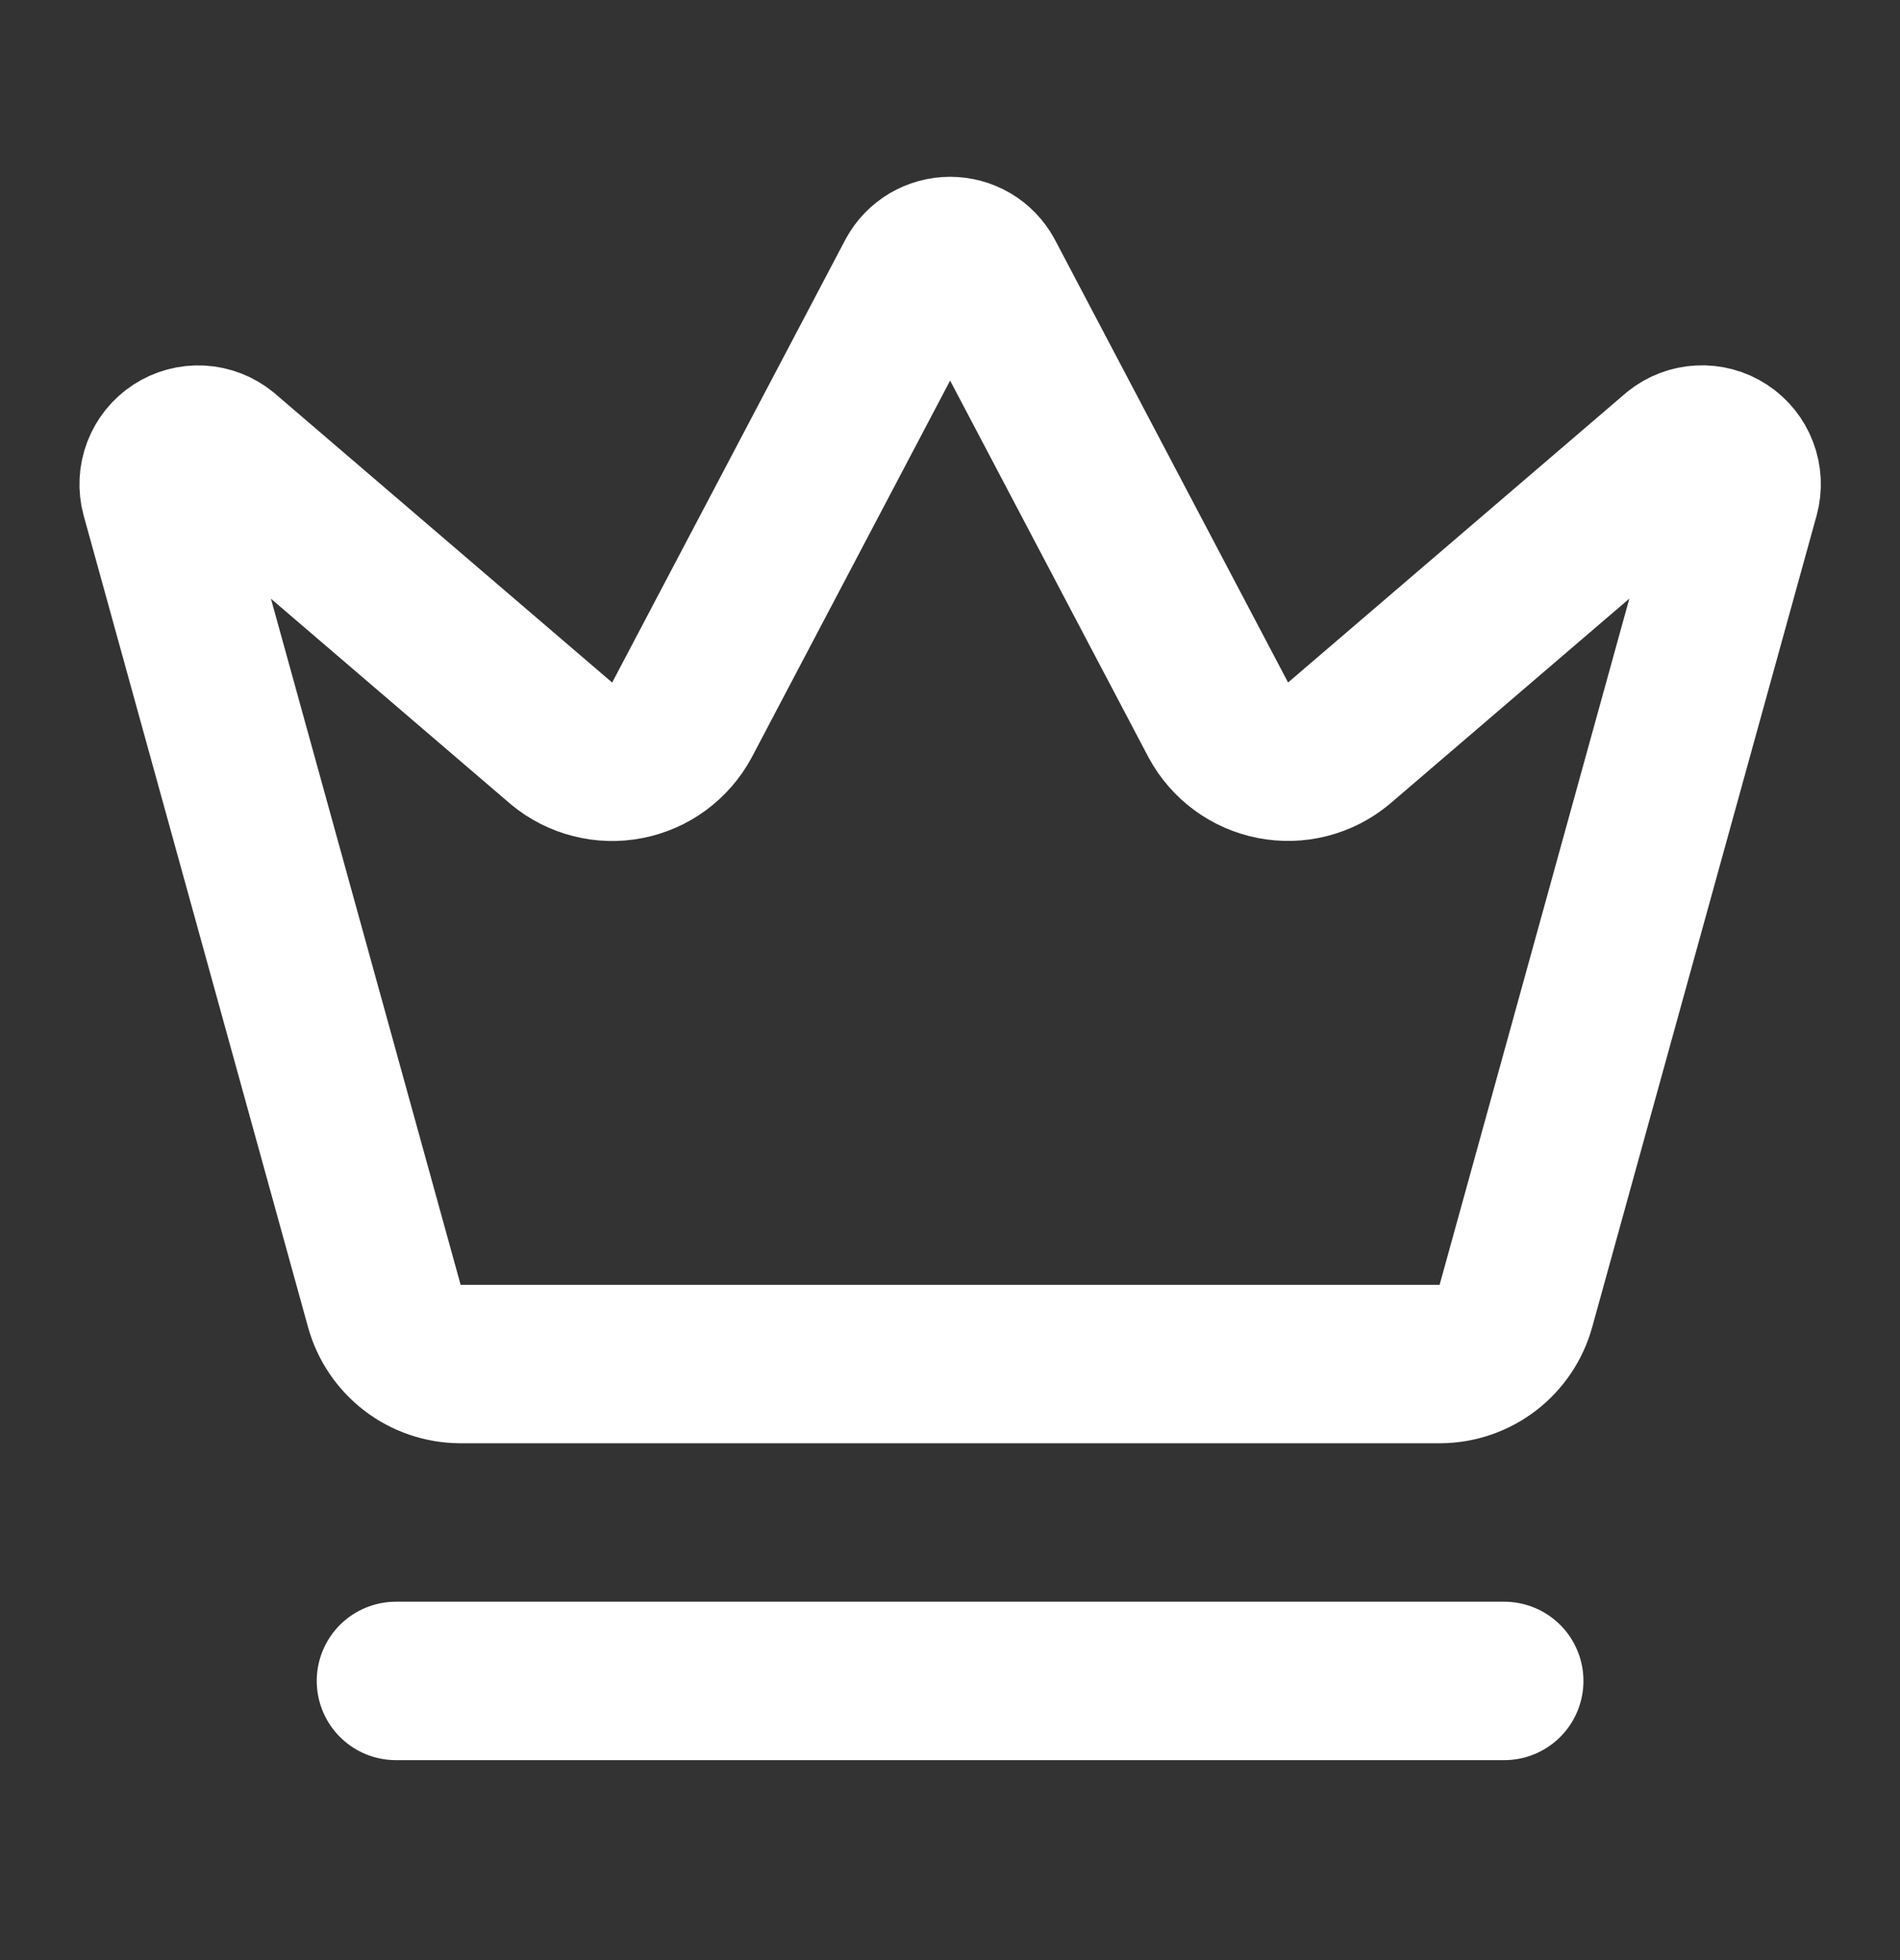
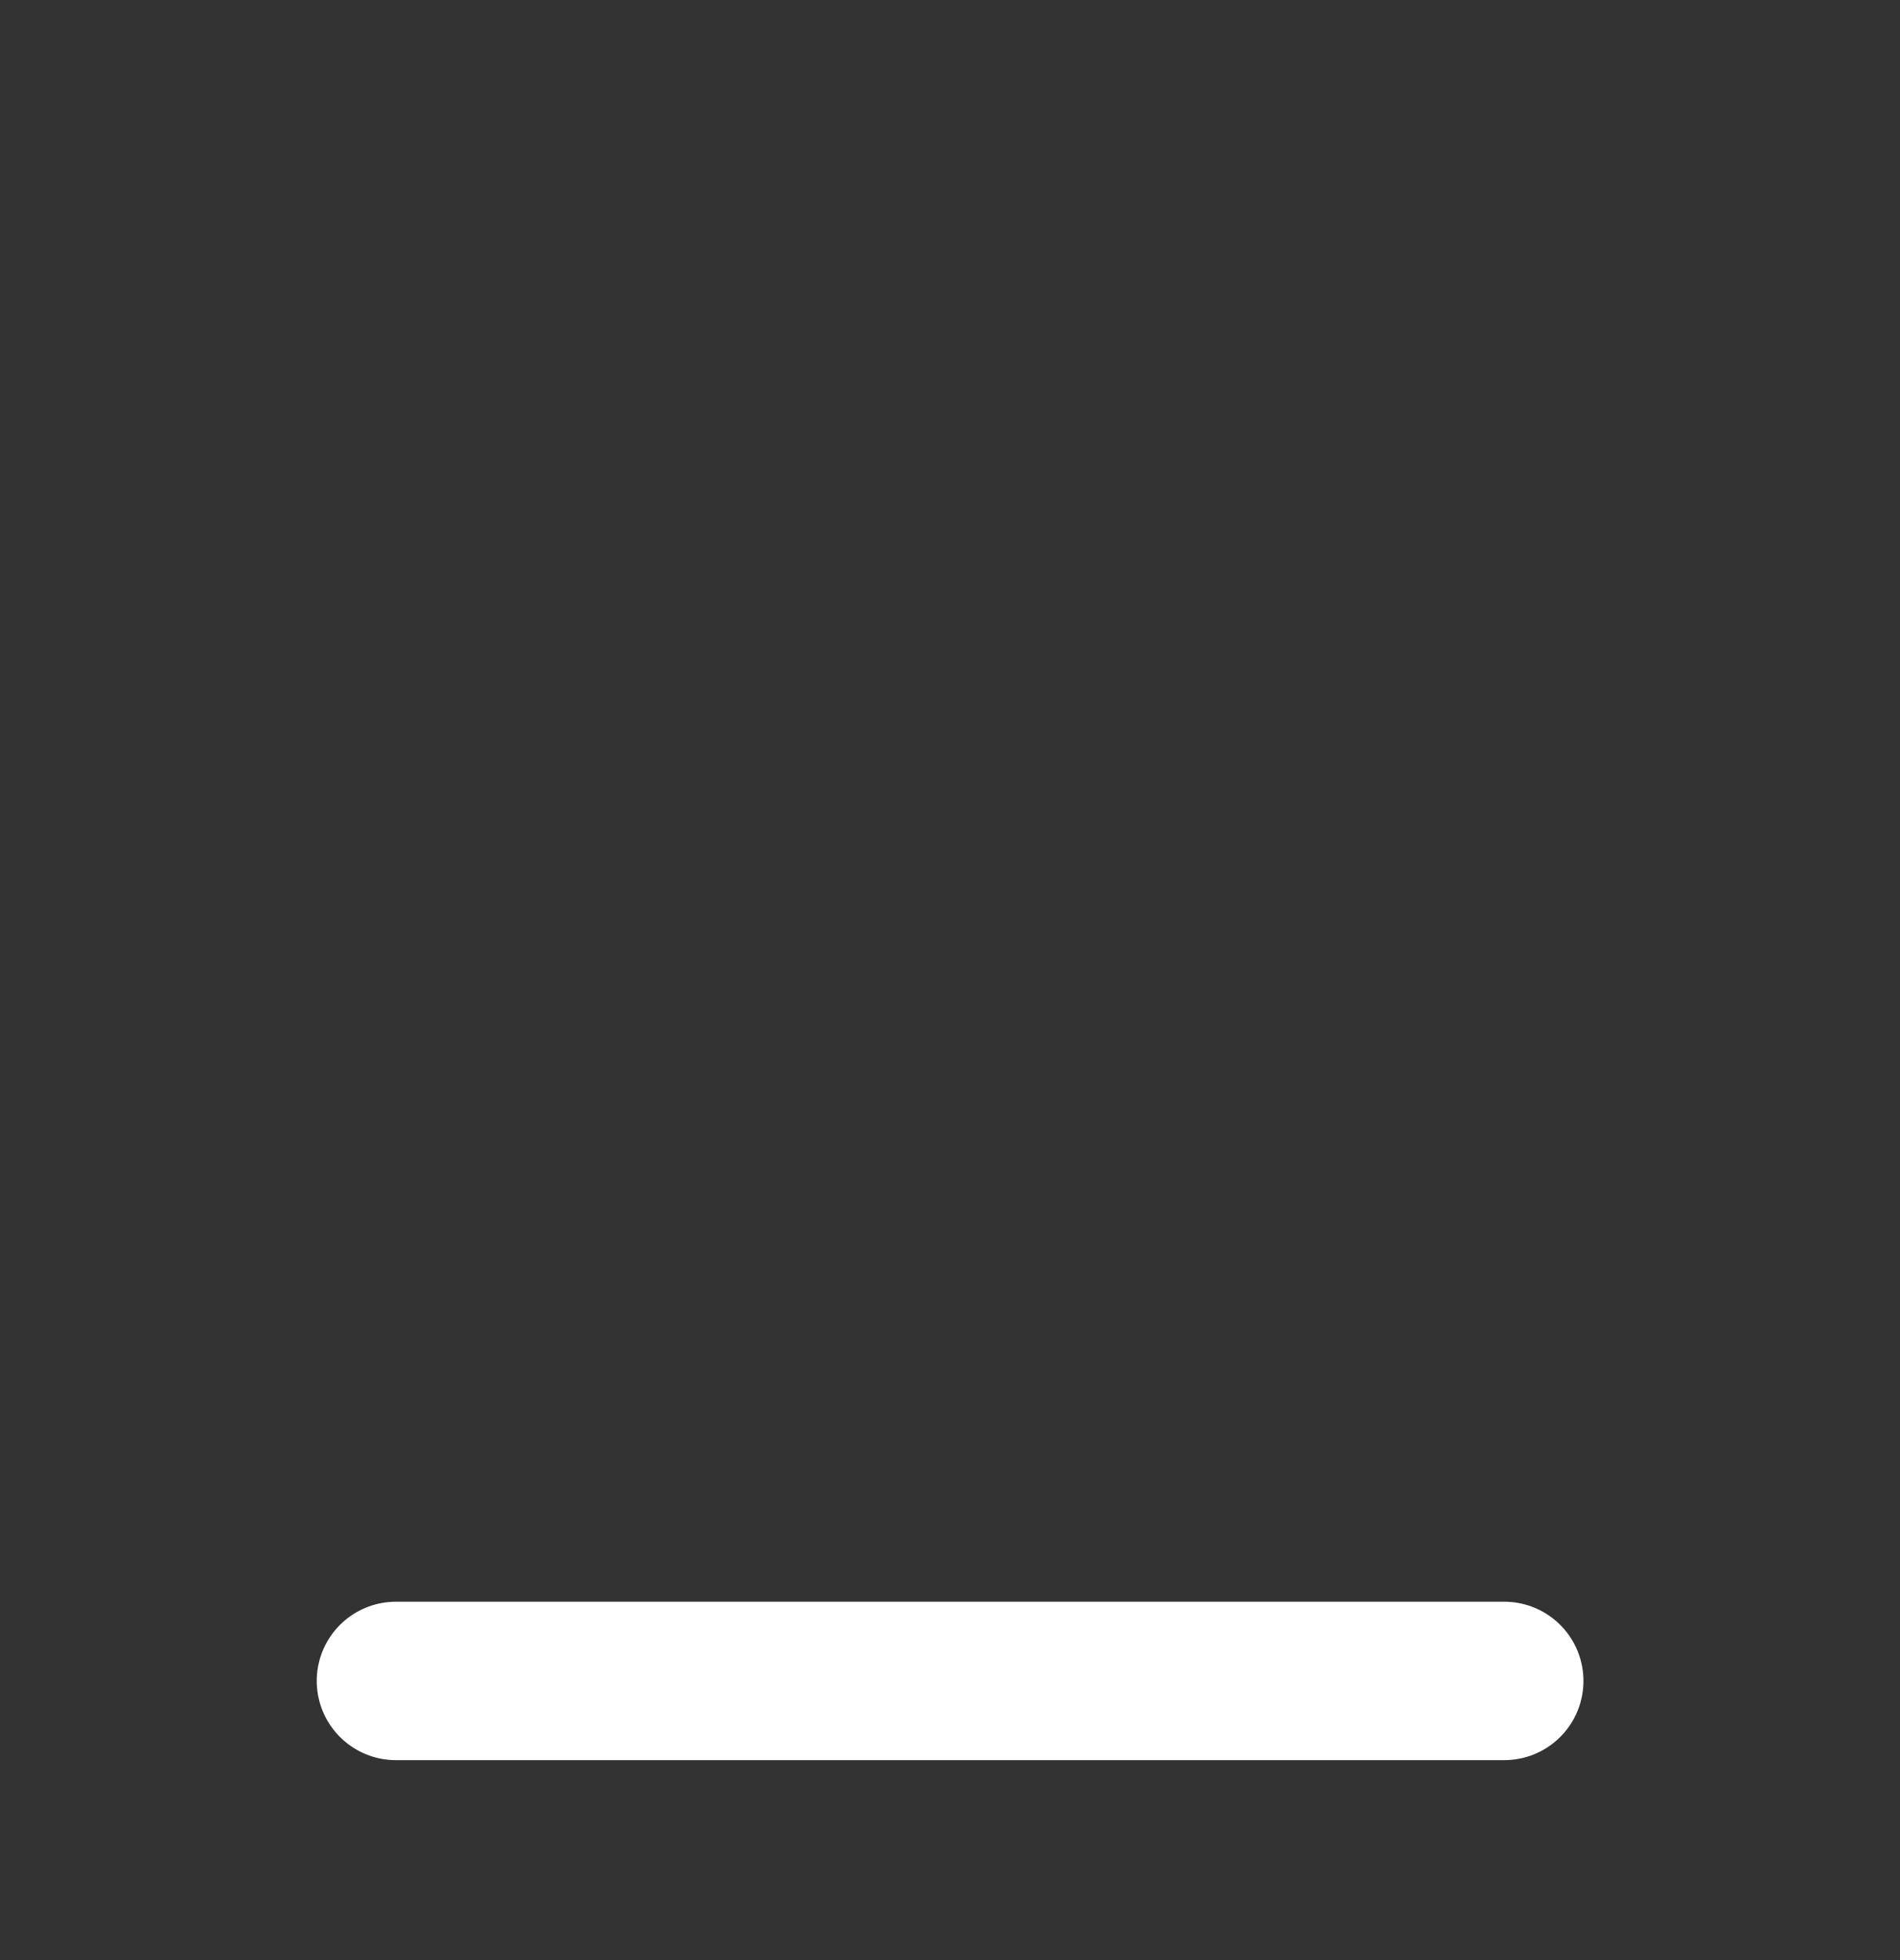
<svg xmlns="http://www.w3.org/2000/svg" fill="none" viewBox="0 0 32 33" height="33" width="32">
  <rect x="0" y="0" width="32" height="33" fill="#333333" stroke="none" />
-   <path stroke-linejoin="round" stroke-linecap="round" stroke-width="2.667" stroke="white" d="M15.418 4.655C15.475 4.55 15.56 4.463 15.663 4.402C15.765 4.342 15.883 4.31 16.002 4.31C16.121 4.31 16.238 4.342 16.341 4.402C16.444 4.463 16.528 4.55 16.586 4.655L20.522 12.127C20.616 12.3 20.747 12.45 20.905 12.566C21.064 12.683 21.247 12.762 21.44 12.8C21.633 12.837 21.832 12.832 22.023 12.783C22.214 12.734 22.392 12.644 22.543 12.519L28.246 7.633C28.355 7.544 28.49 7.492 28.631 7.485C28.772 7.477 28.912 7.515 29.03 7.592C29.148 7.669 29.239 7.781 29.289 7.913C29.34 8.045 29.347 8.189 29.31 8.325L25.531 21.987C25.454 22.266 25.288 22.513 25.058 22.69C24.828 22.866 24.547 22.963 24.256 22.965H7.749C7.458 22.963 7.177 22.867 6.946 22.69C6.716 22.513 6.55 22.267 6.473 21.987L2.695 8.327C2.658 8.191 2.665 8.046 2.716 7.914C2.766 7.782 2.857 7.67 2.975 7.593C3.093 7.516 3.233 7.479 3.374 7.486C3.515 7.494 3.65 7.546 3.759 7.635L9.461 12.52C9.612 12.645 9.79 12.736 9.981 12.784C10.171 12.833 10.37 12.839 10.564 12.801C10.757 12.764 10.94 12.684 11.098 12.568C11.257 12.451 11.388 12.301 11.482 12.128L15.418 4.655Z" />
  <path stroke-linejoin="round" stroke-linecap="round" stroke-width="2.667" stroke="white" d="M6.668 28.3H25.335" />
</svg>